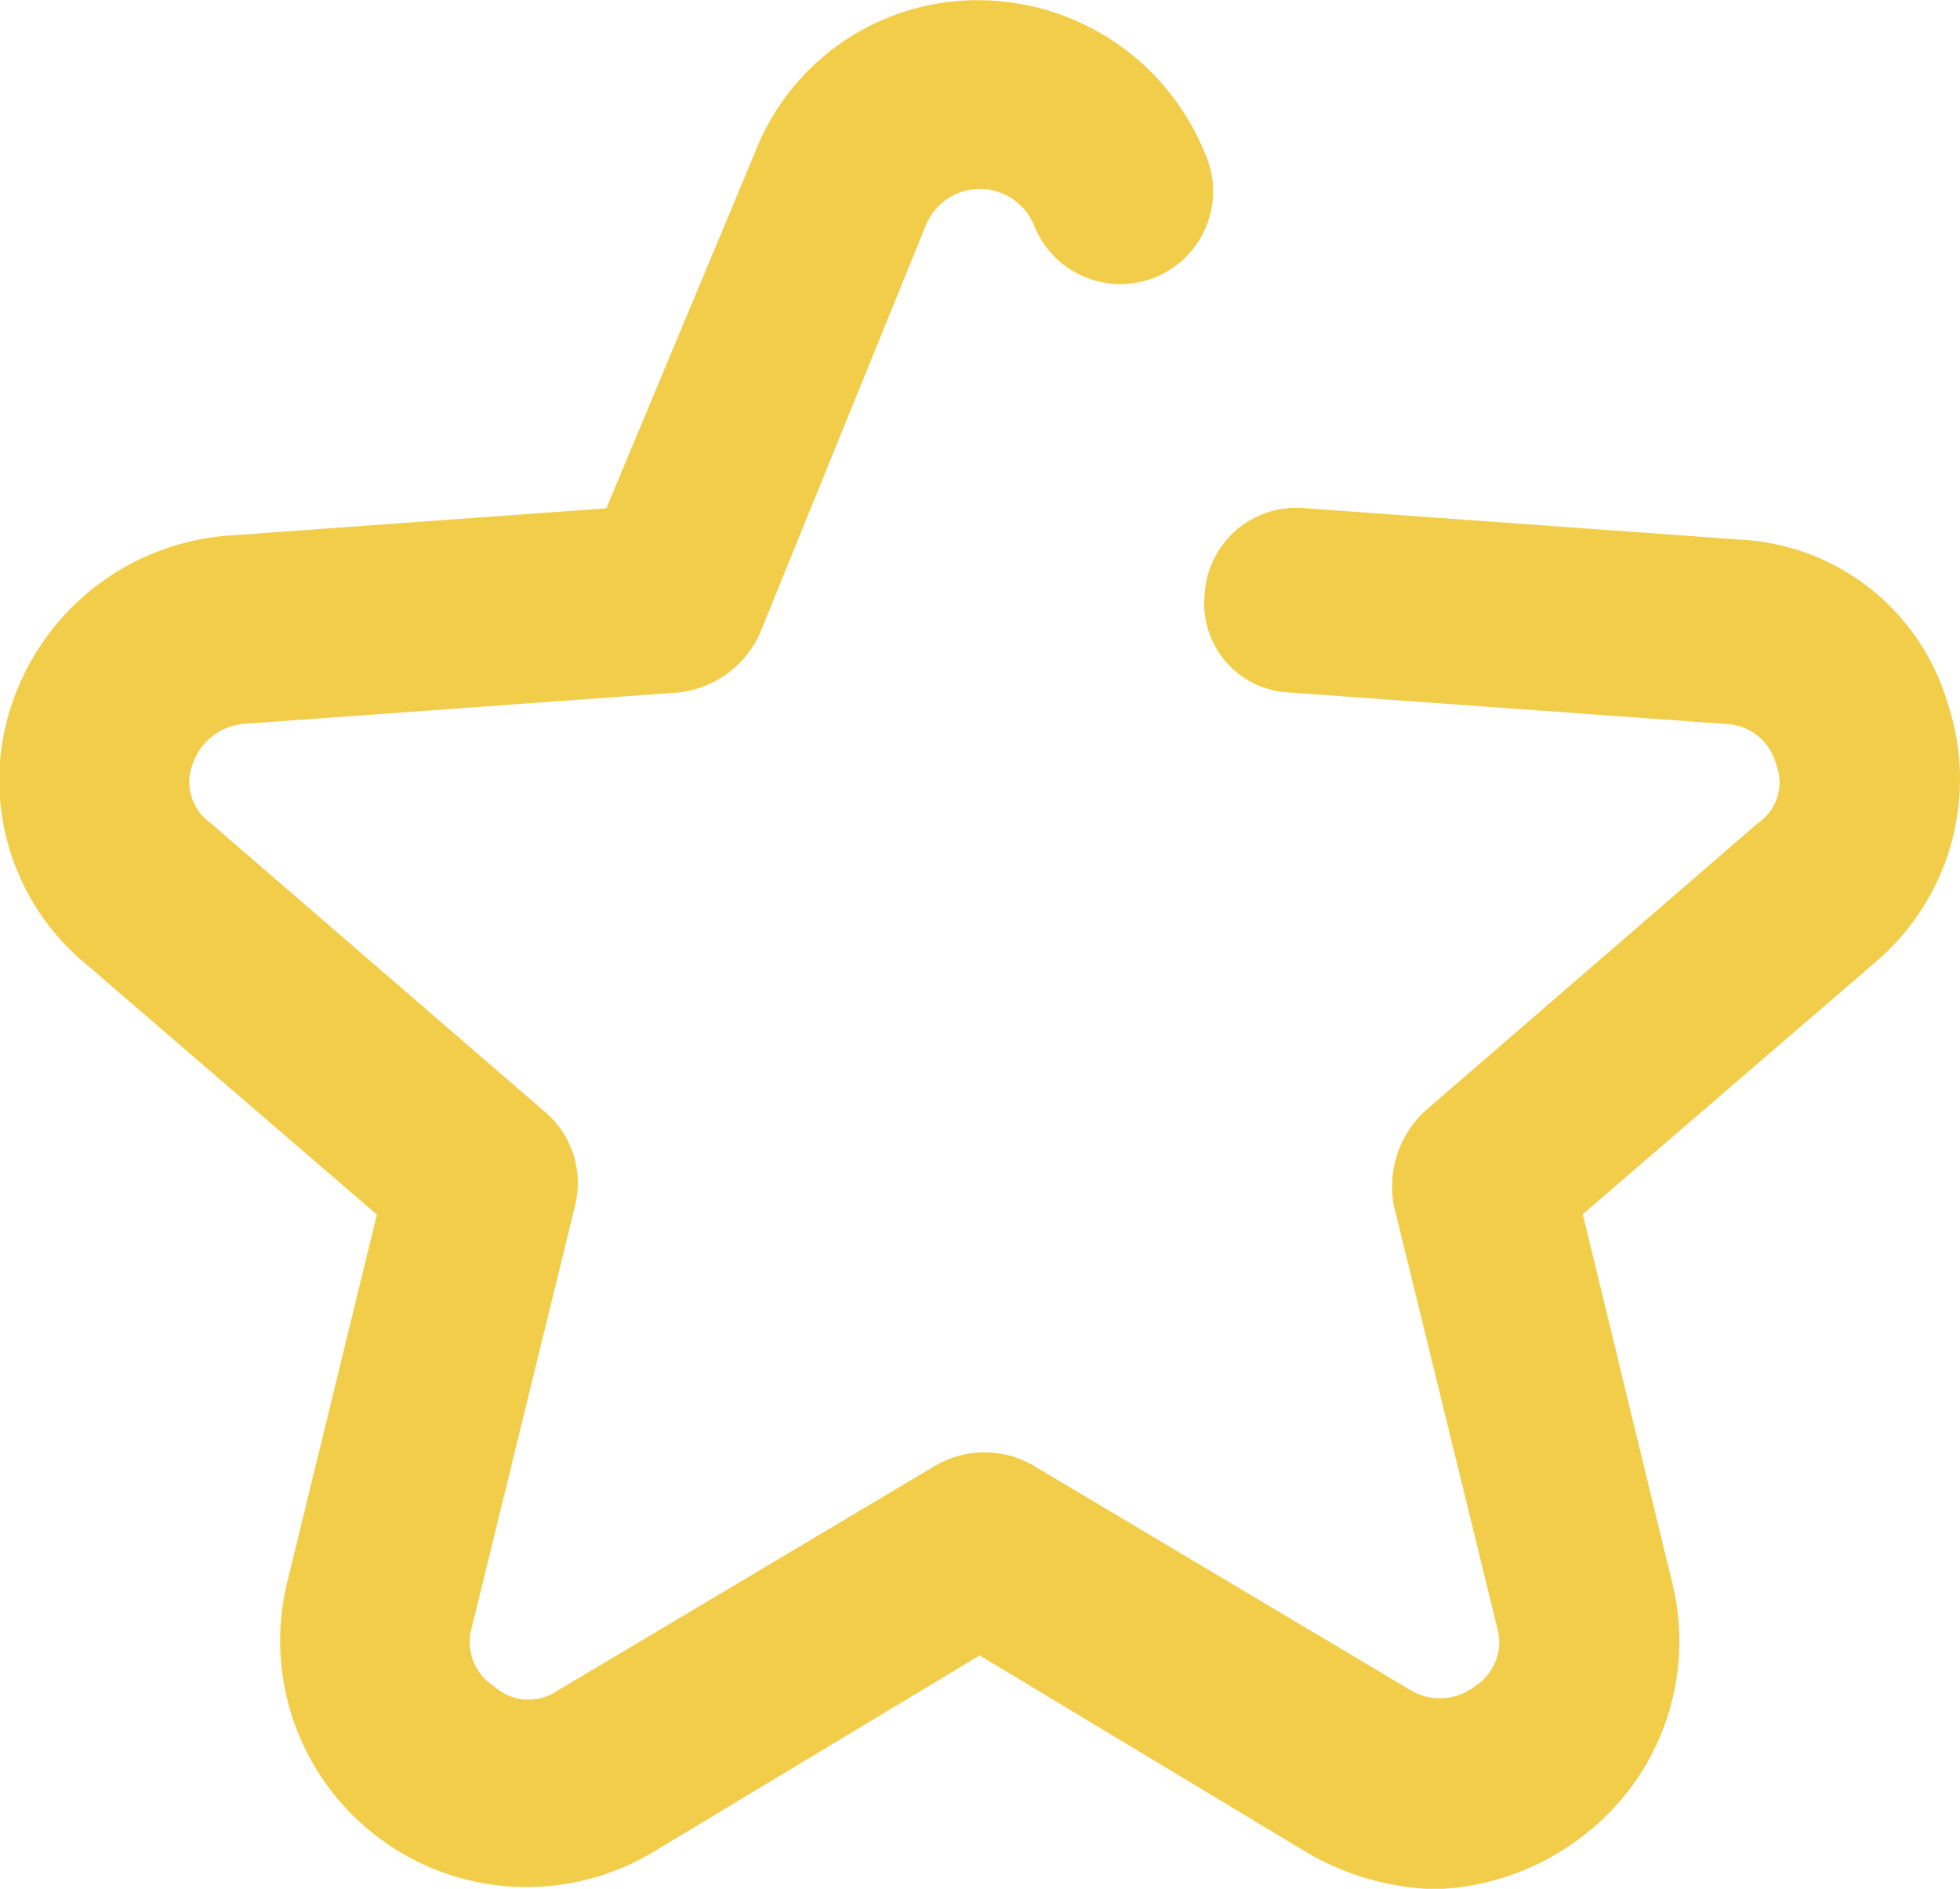
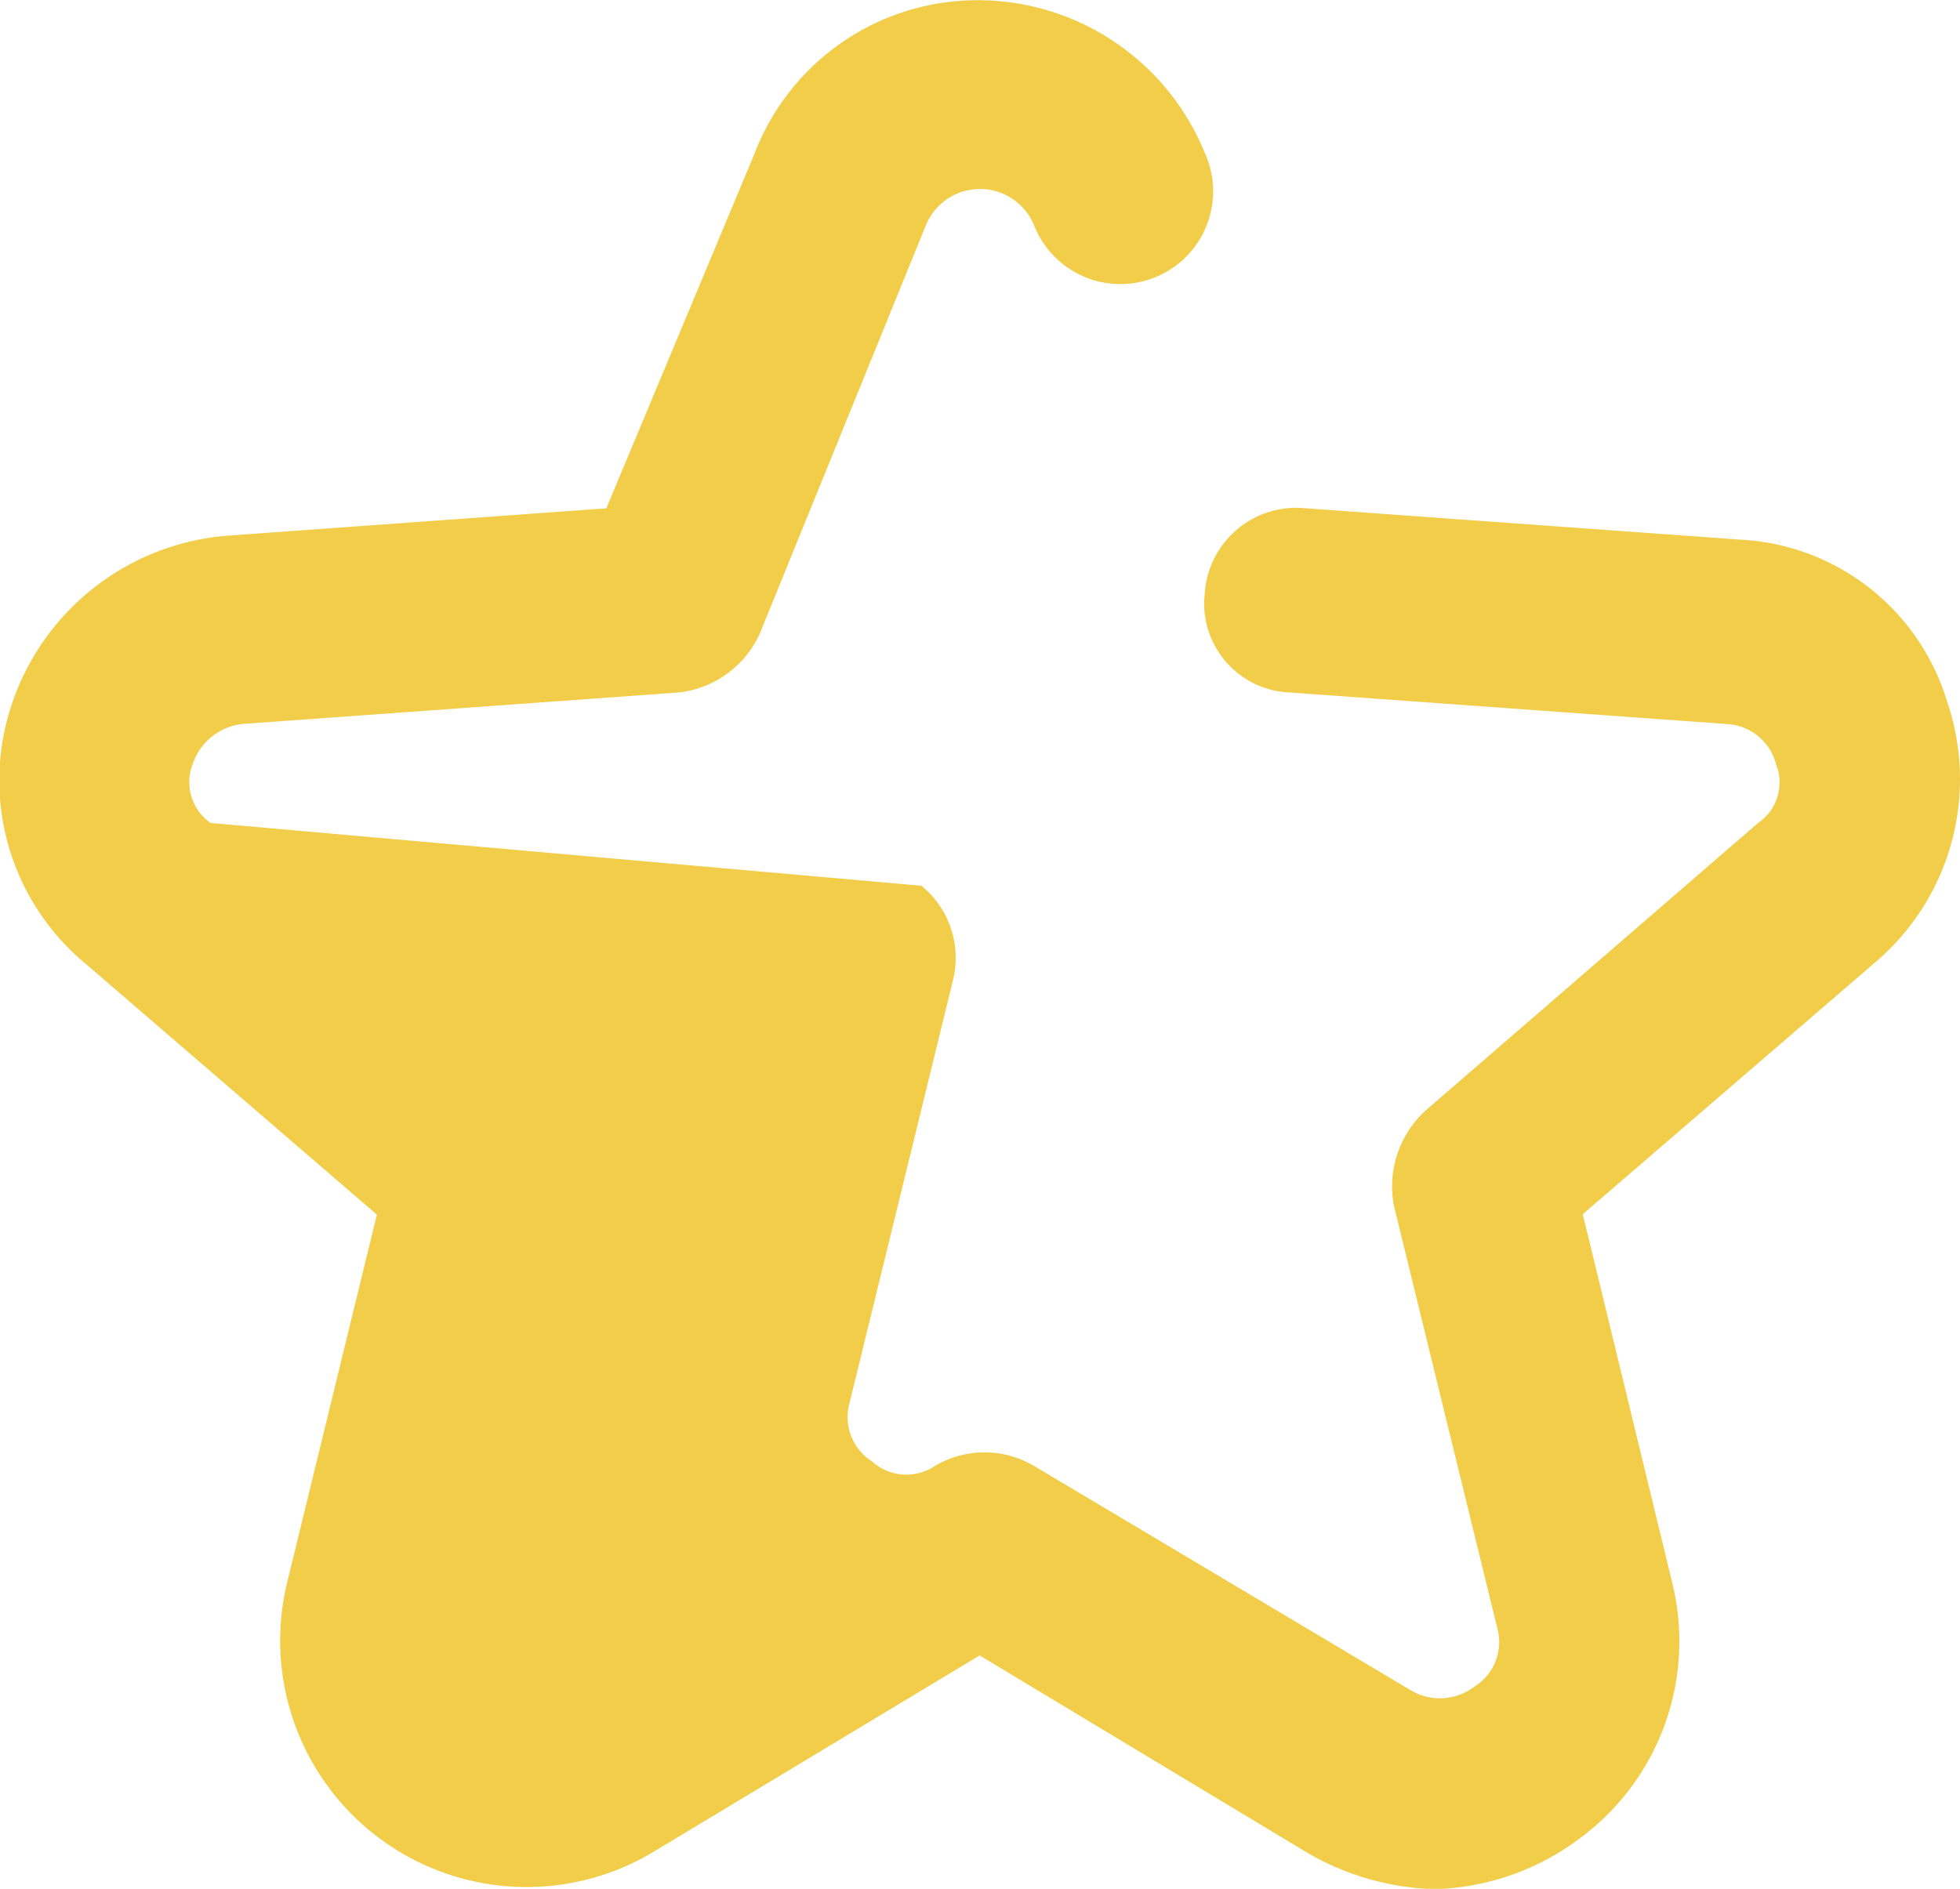
<svg xmlns="http://www.w3.org/2000/svg" width="28.738" height="27.7" viewBox="0 0 28.738 27.7">
  <g id="icon-favourite" transform="translate(-28.013 -28.9)">
    <g id="Group_3824" data-name="Group 3824" transform="translate(28.013 28.9)">
-       <path id="Path_4419" data-name="Path 4419" d="M53.528,36.814l-6.4-.462a1.343,1.343,0,0,0-1.451,1.253,1.306,1.306,0,0,0,1.253,1.451l6.4.462a.788.788,0,0,1,.725.594.717.717,0,0,1-.264.857l-4.88,4.221a1.513,1.513,0,0,0-.462,1.385l1.517,6.2a.768.768,0,0,1-.33.857.835.835,0,0,1-.923.066l-5.54-3.3a1.429,1.429,0,0,0-1.451,0l-5.54,3.3a.748.748,0,0,1-.923-.066.768.768,0,0,1-.33-.857l1.517-6.2a1.367,1.367,0,0,0-.462-1.385L31.1,40.969a.731.731,0,0,1-.264-.857.871.871,0,0,1,.725-.594l6.4-.462A1.487,1.487,0,0,0,39.15,38.2l2.44-6a.857.857,0,0,1,1.583,0,1.36,1.36,0,1,0,2.506-1.055,3.594,3.594,0,0,0-3.3-2.242,3.5,3.5,0,0,0-3.3,2.242l-2.176,5.21-5.54.4a3.635,3.635,0,0,0-3.166,2.44,3.493,3.493,0,0,0,1.055,3.825l4.287,3.693-1.319,5.408a3.613,3.613,0,0,0,5.342,3.957l4.815-2.9,4.815,2.9a3.932,3.932,0,0,0,1.847.528,3.707,3.707,0,0,0,2.11-.725,3.59,3.59,0,0,0,1.385-3.759L51.22,46.707l4.287-3.693a3.524,3.524,0,0,0,1.055-3.825A3.345,3.345,0,0,0,53.528,36.814Z" transform="translate(-28.013 -28.9)" fill="#f2cd49" />
+       <path id="Path_4419" data-name="Path 4419" d="M53.528,36.814l-6.4-.462a1.343,1.343,0,0,0-1.451,1.253,1.306,1.306,0,0,0,1.253,1.451l6.4.462a.788.788,0,0,1,.725.594.717.717,0,0,1-.264.857l-4.88,4.221a1.513,1.513,0,0,0-.462,1.385l1.517,6.2a.768.768,0,0,1-.33.857.835.835,0,0,1-.923.066l-5.54-3.3a1.429,1.429,0,0,0-1.451,0a.748.748,0,0,1-.923-.066.768.768,0,0,1-.33-.857l1.517-6.2a1.367,1.367,0,0,0-.462-1.385L31.1,40.969a.731.731,0,0,1-.264-.857.871.871,0,0,1,.725-.594l6.4-.462A1.487,1.487,0,0,0,39.15,38.2l2.44-6a.857.857,0,0,1,1.583,0,1.36,1.36,0,1,0,2.506-1.055,3.594,3.594,0,0,0-3.3-2.242,3.5,3.5,0,0,0-3.3,2.242l-2.176,5.21-5.54.4a3.635,3.635,0,0,0-3.166,2.44,3.493,3.493,0,0,0,1.055,3.825l4.287,3.693-1.319,5.408a3.613,3.613,0,0,0,5.342,3.957l4.815-2.9,4.815,2.9a3.932,3.932,0,0,0,1.847.528,3.707,3.707,0,0,0,2.11-.725,3.59,3.59,0,0,0,1.385-3.759L51.22,46.707l4.287-3.693a3.524,3.524,0,0,0,1.055-3.825A3.345,3.345,0,0,0,53.528,36.814Z" transform="translate(-28.013 -28.9)" fill="#f2cd49" />
    </g>
  </g>
</svg>